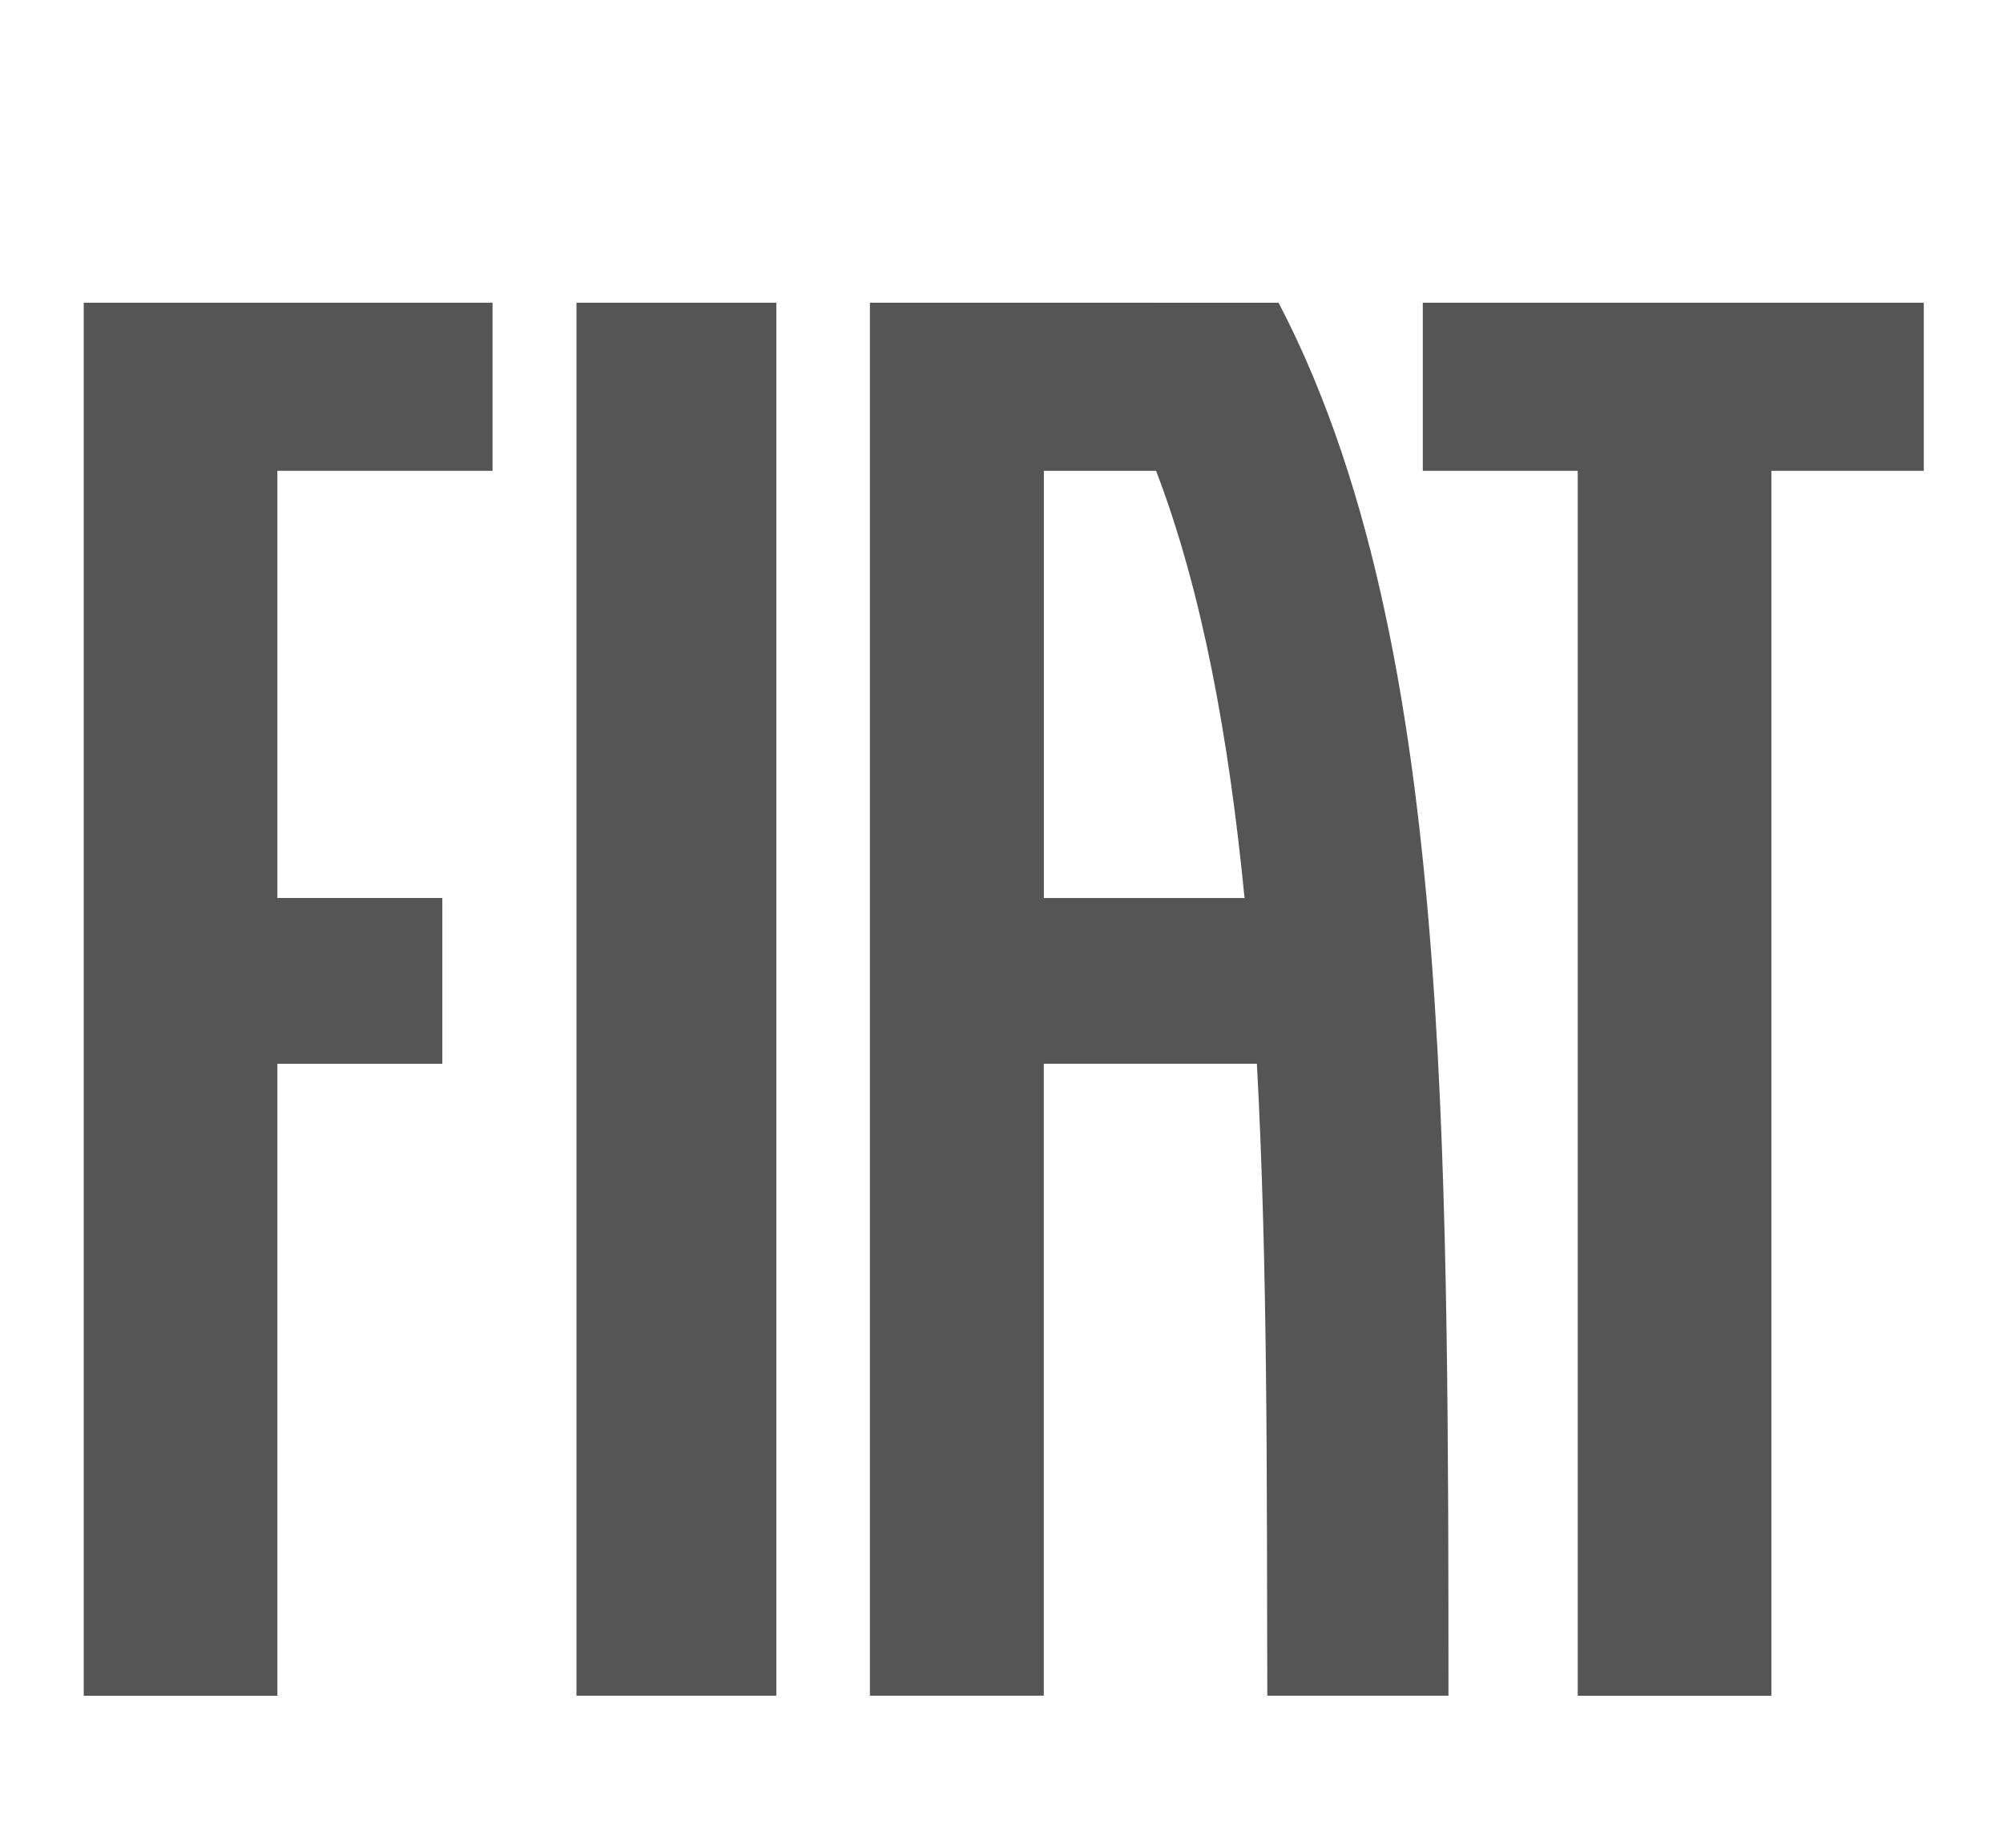
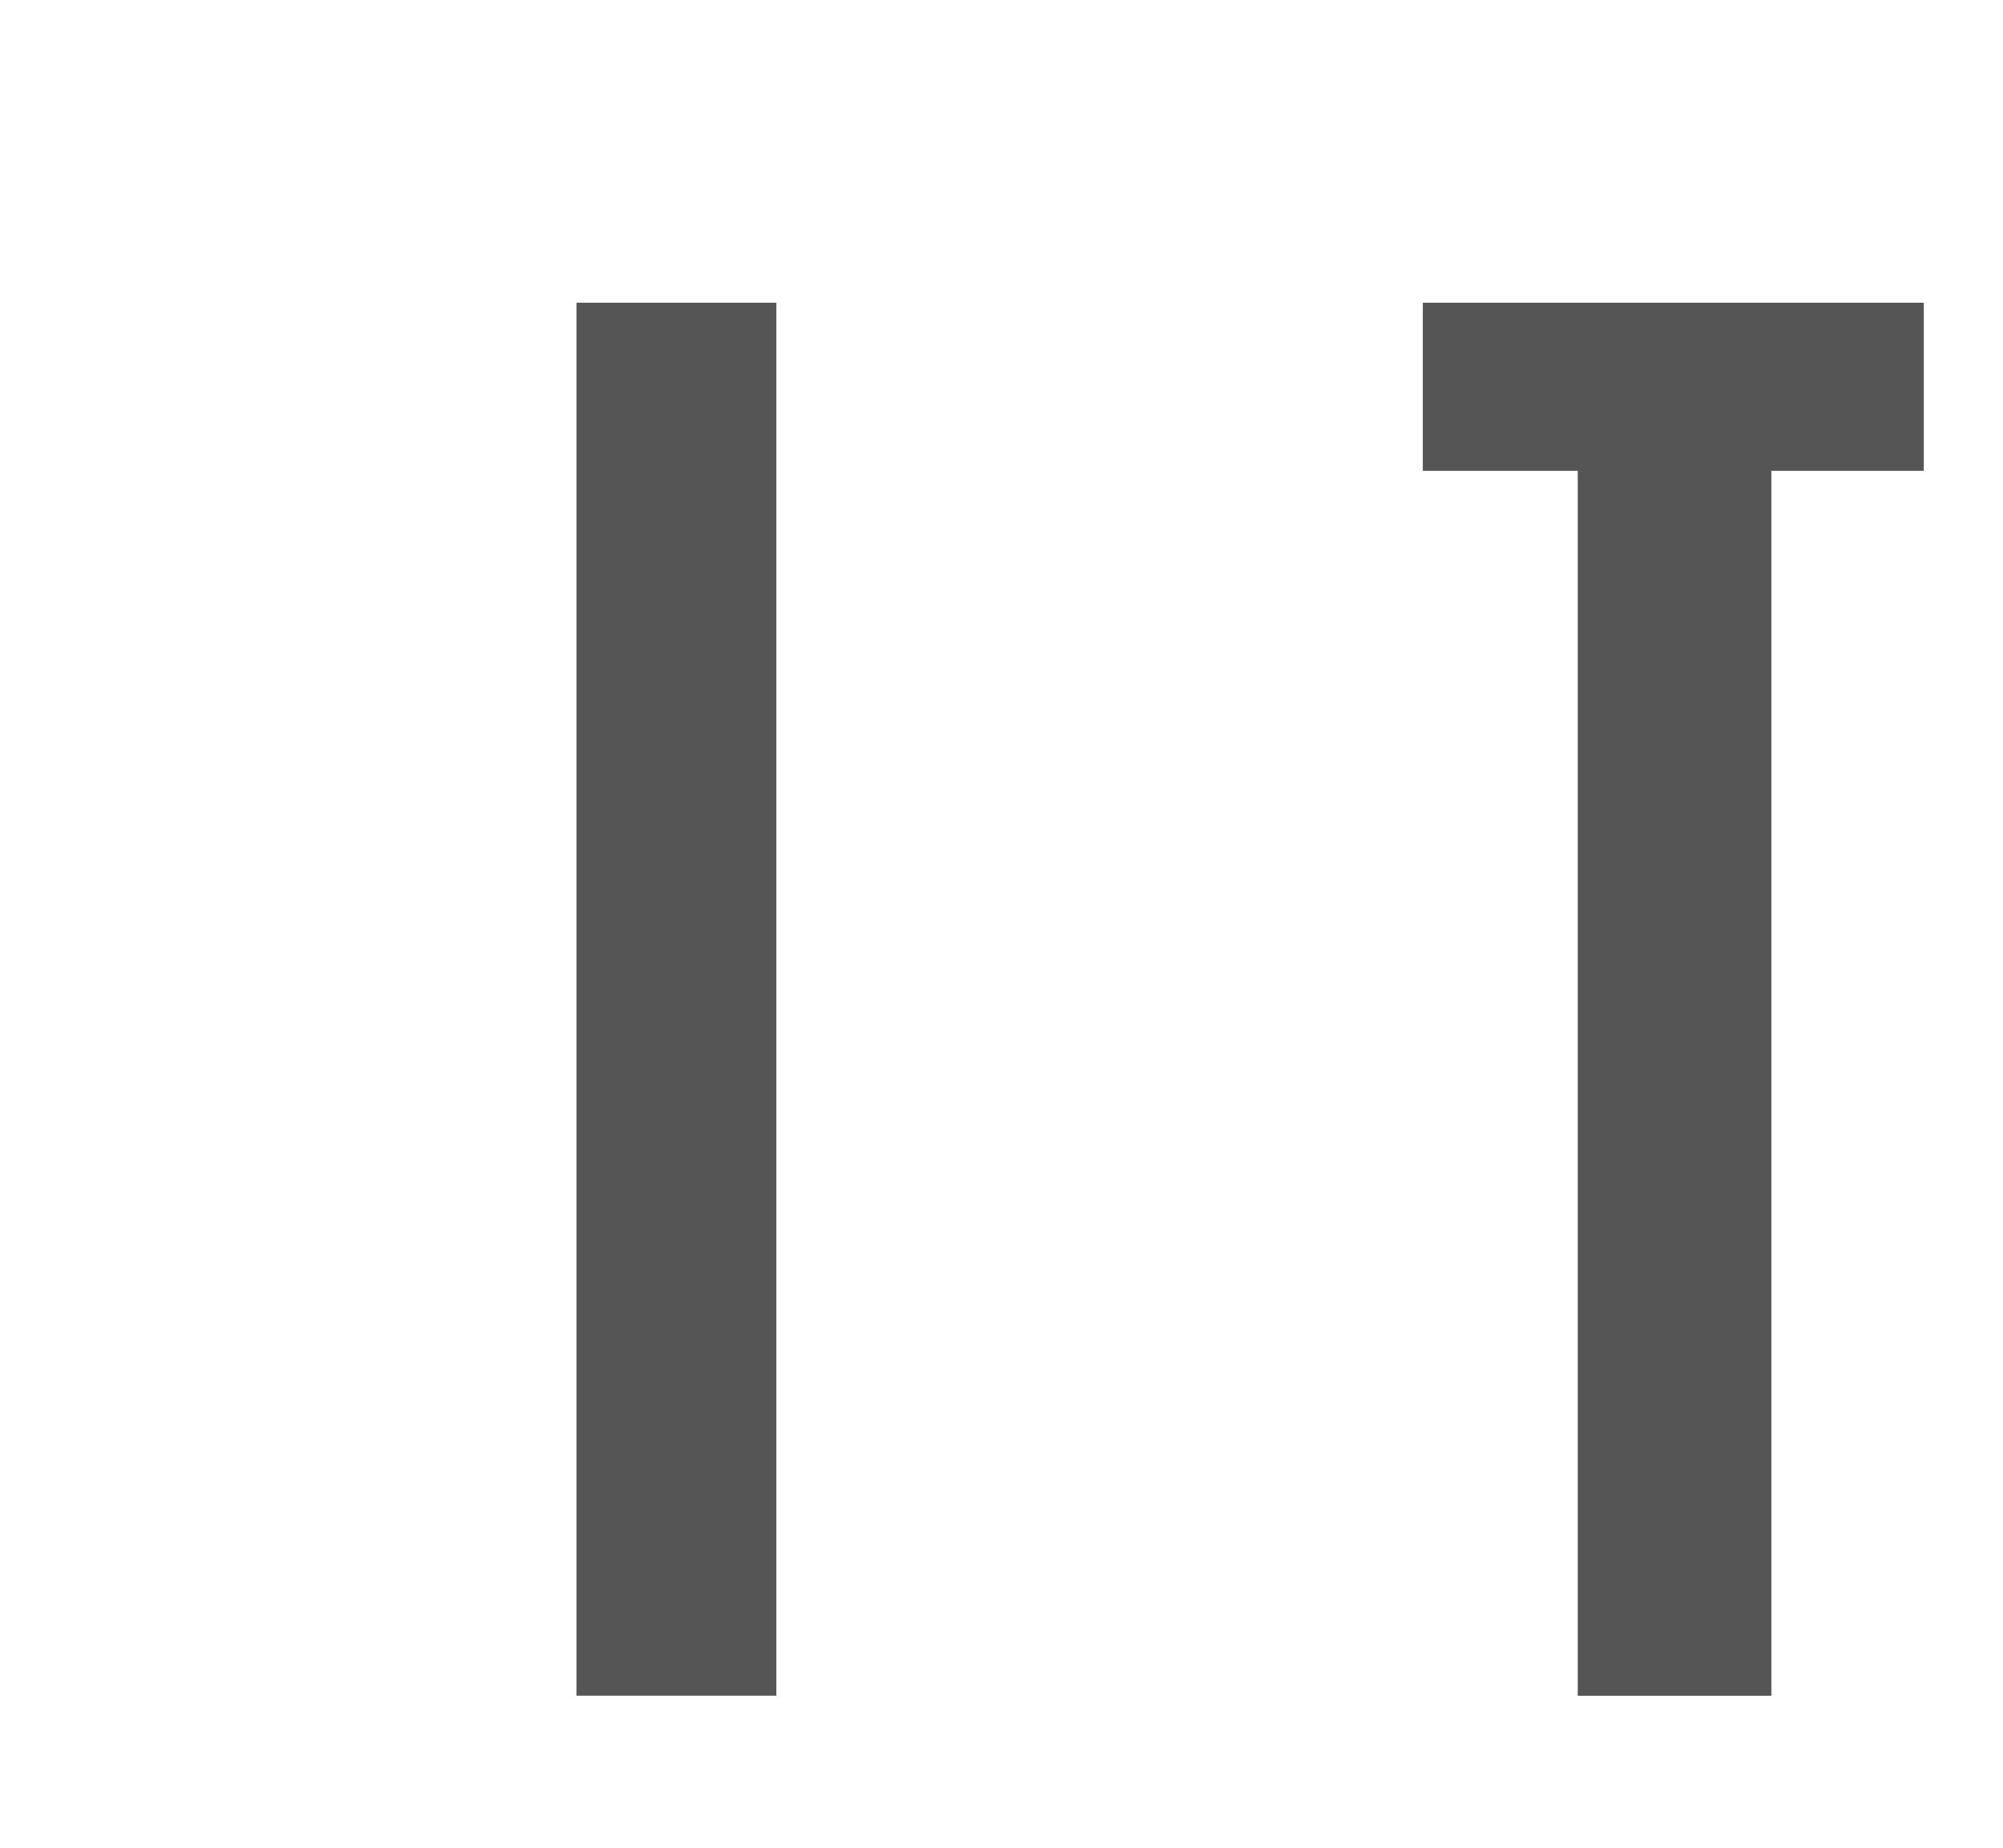
<svg xmlns="http://www.w3.org/2000/svg" version="1.1" id="V_Solid" x="0px" y="0px" viewBox="0 0 2956.5 2728.1" style="enable-background:new 0 0 2956.5 2728.1;" xml:space="preserve">
  <style type="text/css">
	.st0{fill:#555;}
</style>
  <rect x="850.9" y="446.9" class="st0" width="295" height="2056.5" />
  <polygon class="st0" points="2100.1,446.9 2100.1,695.1 2328.8,695.1 2328.8,2503.5 2614.6,2503.5 2614.6,695.1 2839.6,695.1   2839.6,446.9 " />
-   <polygon class="st0" points="123.6,446.9 123.6,2503.5 409.4,2503.5 409.4,1570.5 652.9,1570.5 652.9,1325.7 409.4,1325.7   409.4,695.1 727,695.1 727,446.9 " />
  <g>
    <g>
-       <path class="st0" d="M2137.6,2233.2c-0.4-90.2-1.1-182.1-2.5-272.6c-1.4-90.7-3.6-182.1-7-272.3c-3.4-90.2-8.1-180.4-14.7-268.9    c-6.6-88.6-15.1-176.5-26.3-262.4c-11.2-85.9-25.1-170.3-42.7-252.2c-17.5-81.9-38.7-161.6-64.5-238.1    c-25.8-76.5-56.3-150.1-92.7-219.8H1284v2056.5h256.7v-933h314.5c8.2,150.7,11.8,306.6,13.5,463.1c0.9,78.3,1.2,156.9,1.4,235.4    c0.2,78.4,0.3,156.8,0.5,234.5H2138c0-44.7,0-89.6-0.1-134.7C2137.9,2323.7,2137.8,2278.5,2137.6,2233.2 M1540.8,1325.7V695.1    h165.6c68.2,177.9,107.6,395.5,130.6,630.7H1540.8z" />
-     </g>
+       </g>
  </g>
</svg>